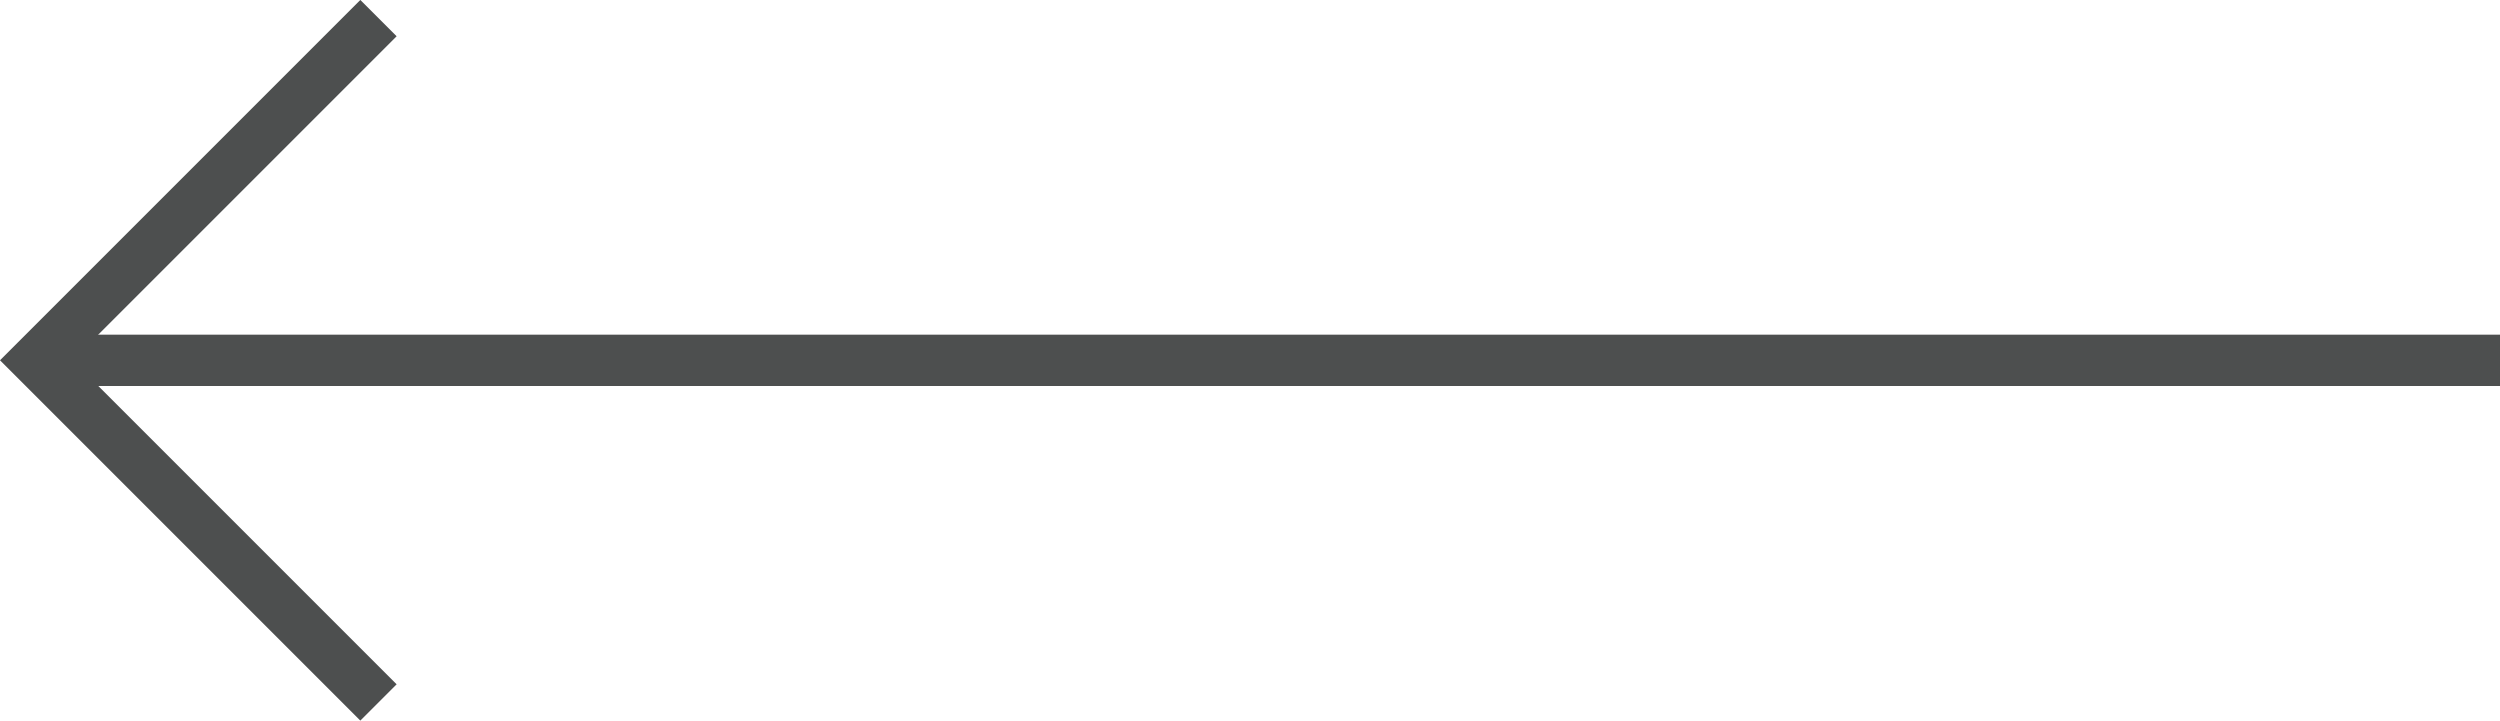
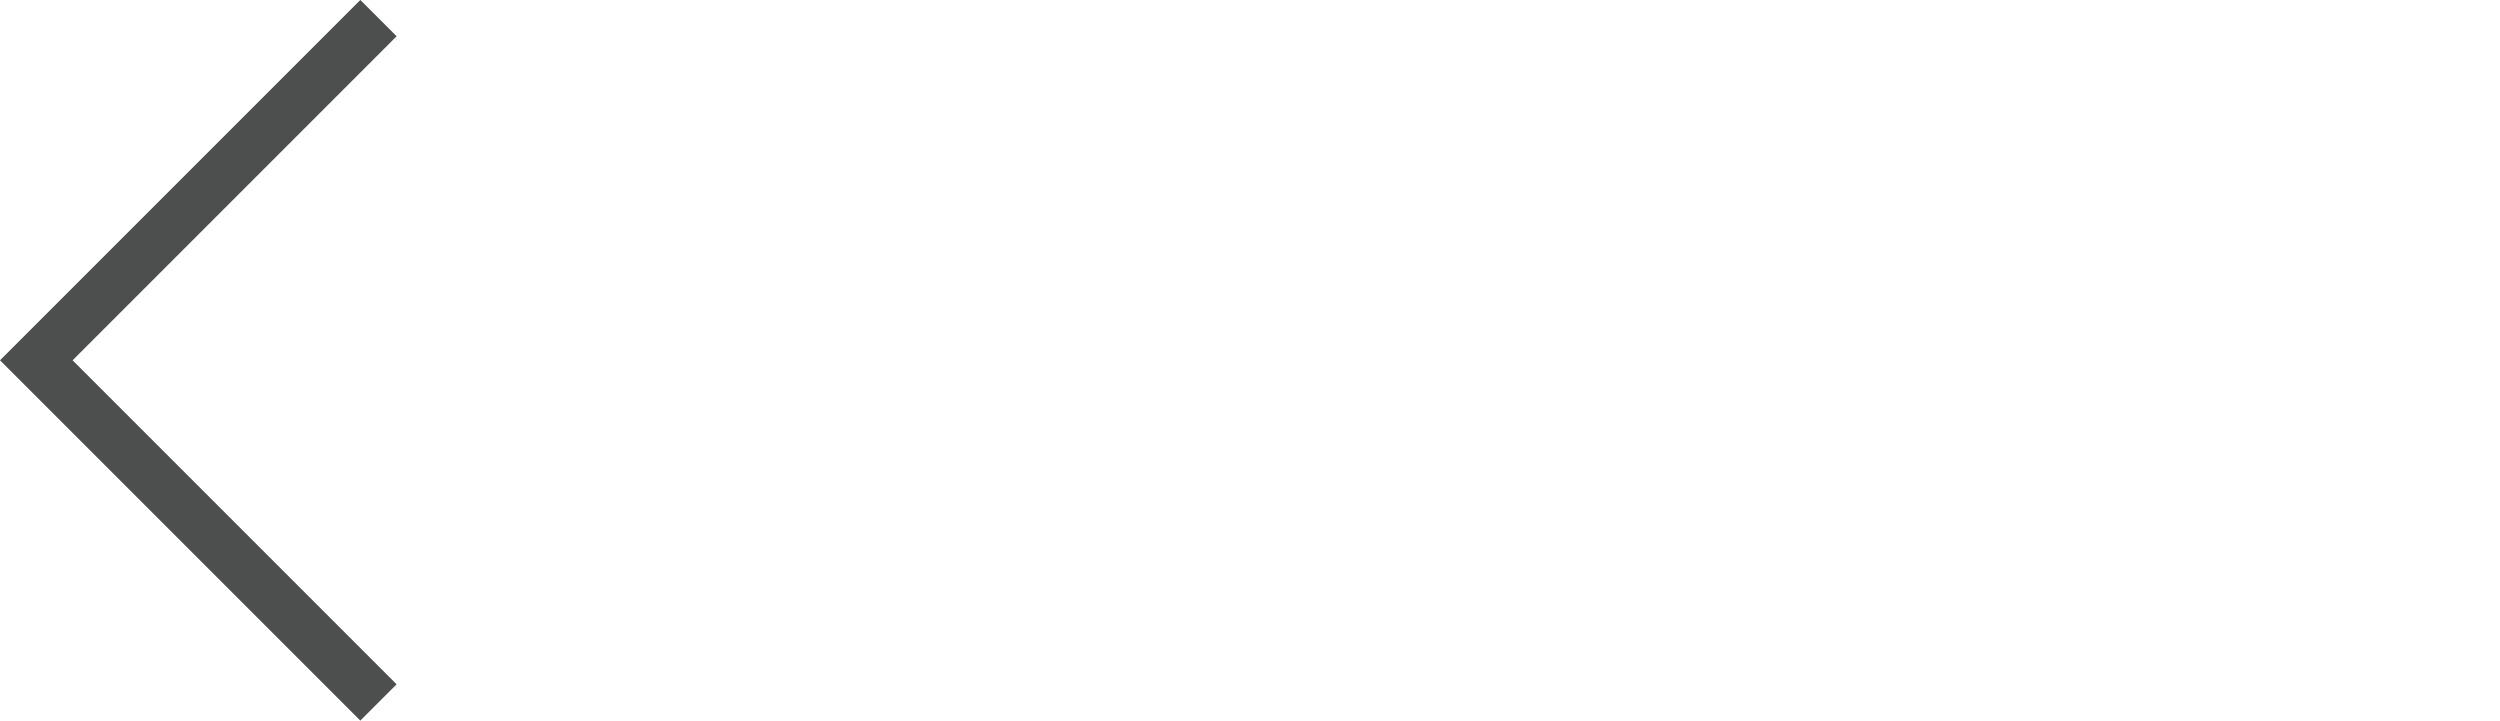
<svg xmlns="http://www.w3.org/2000/svg" width="73.062" height="21.059" viewBox="0 0 73.062 21.059">
  <g id="Gruppe_3487" data-name="Gruppe 3487" transform="translate(-344.94 -1617.47)">
-     <line id="Linie_5" data-name="Linie 5" x2="72" transform="translate(418.002 1628) rotate(180)" fill="none" stroke="#4D4F4F" stroke-width="1.5" />
    <path id="Pfad_16" data-name="Pfad 16" d="M3151.95,220.833l10,10-10,10" transform="translate(3507.951 1858.832) rotate(180)" fill="none" stroke="#4D4F4F" stroke-width="1.5" />
  </g>
</svg>